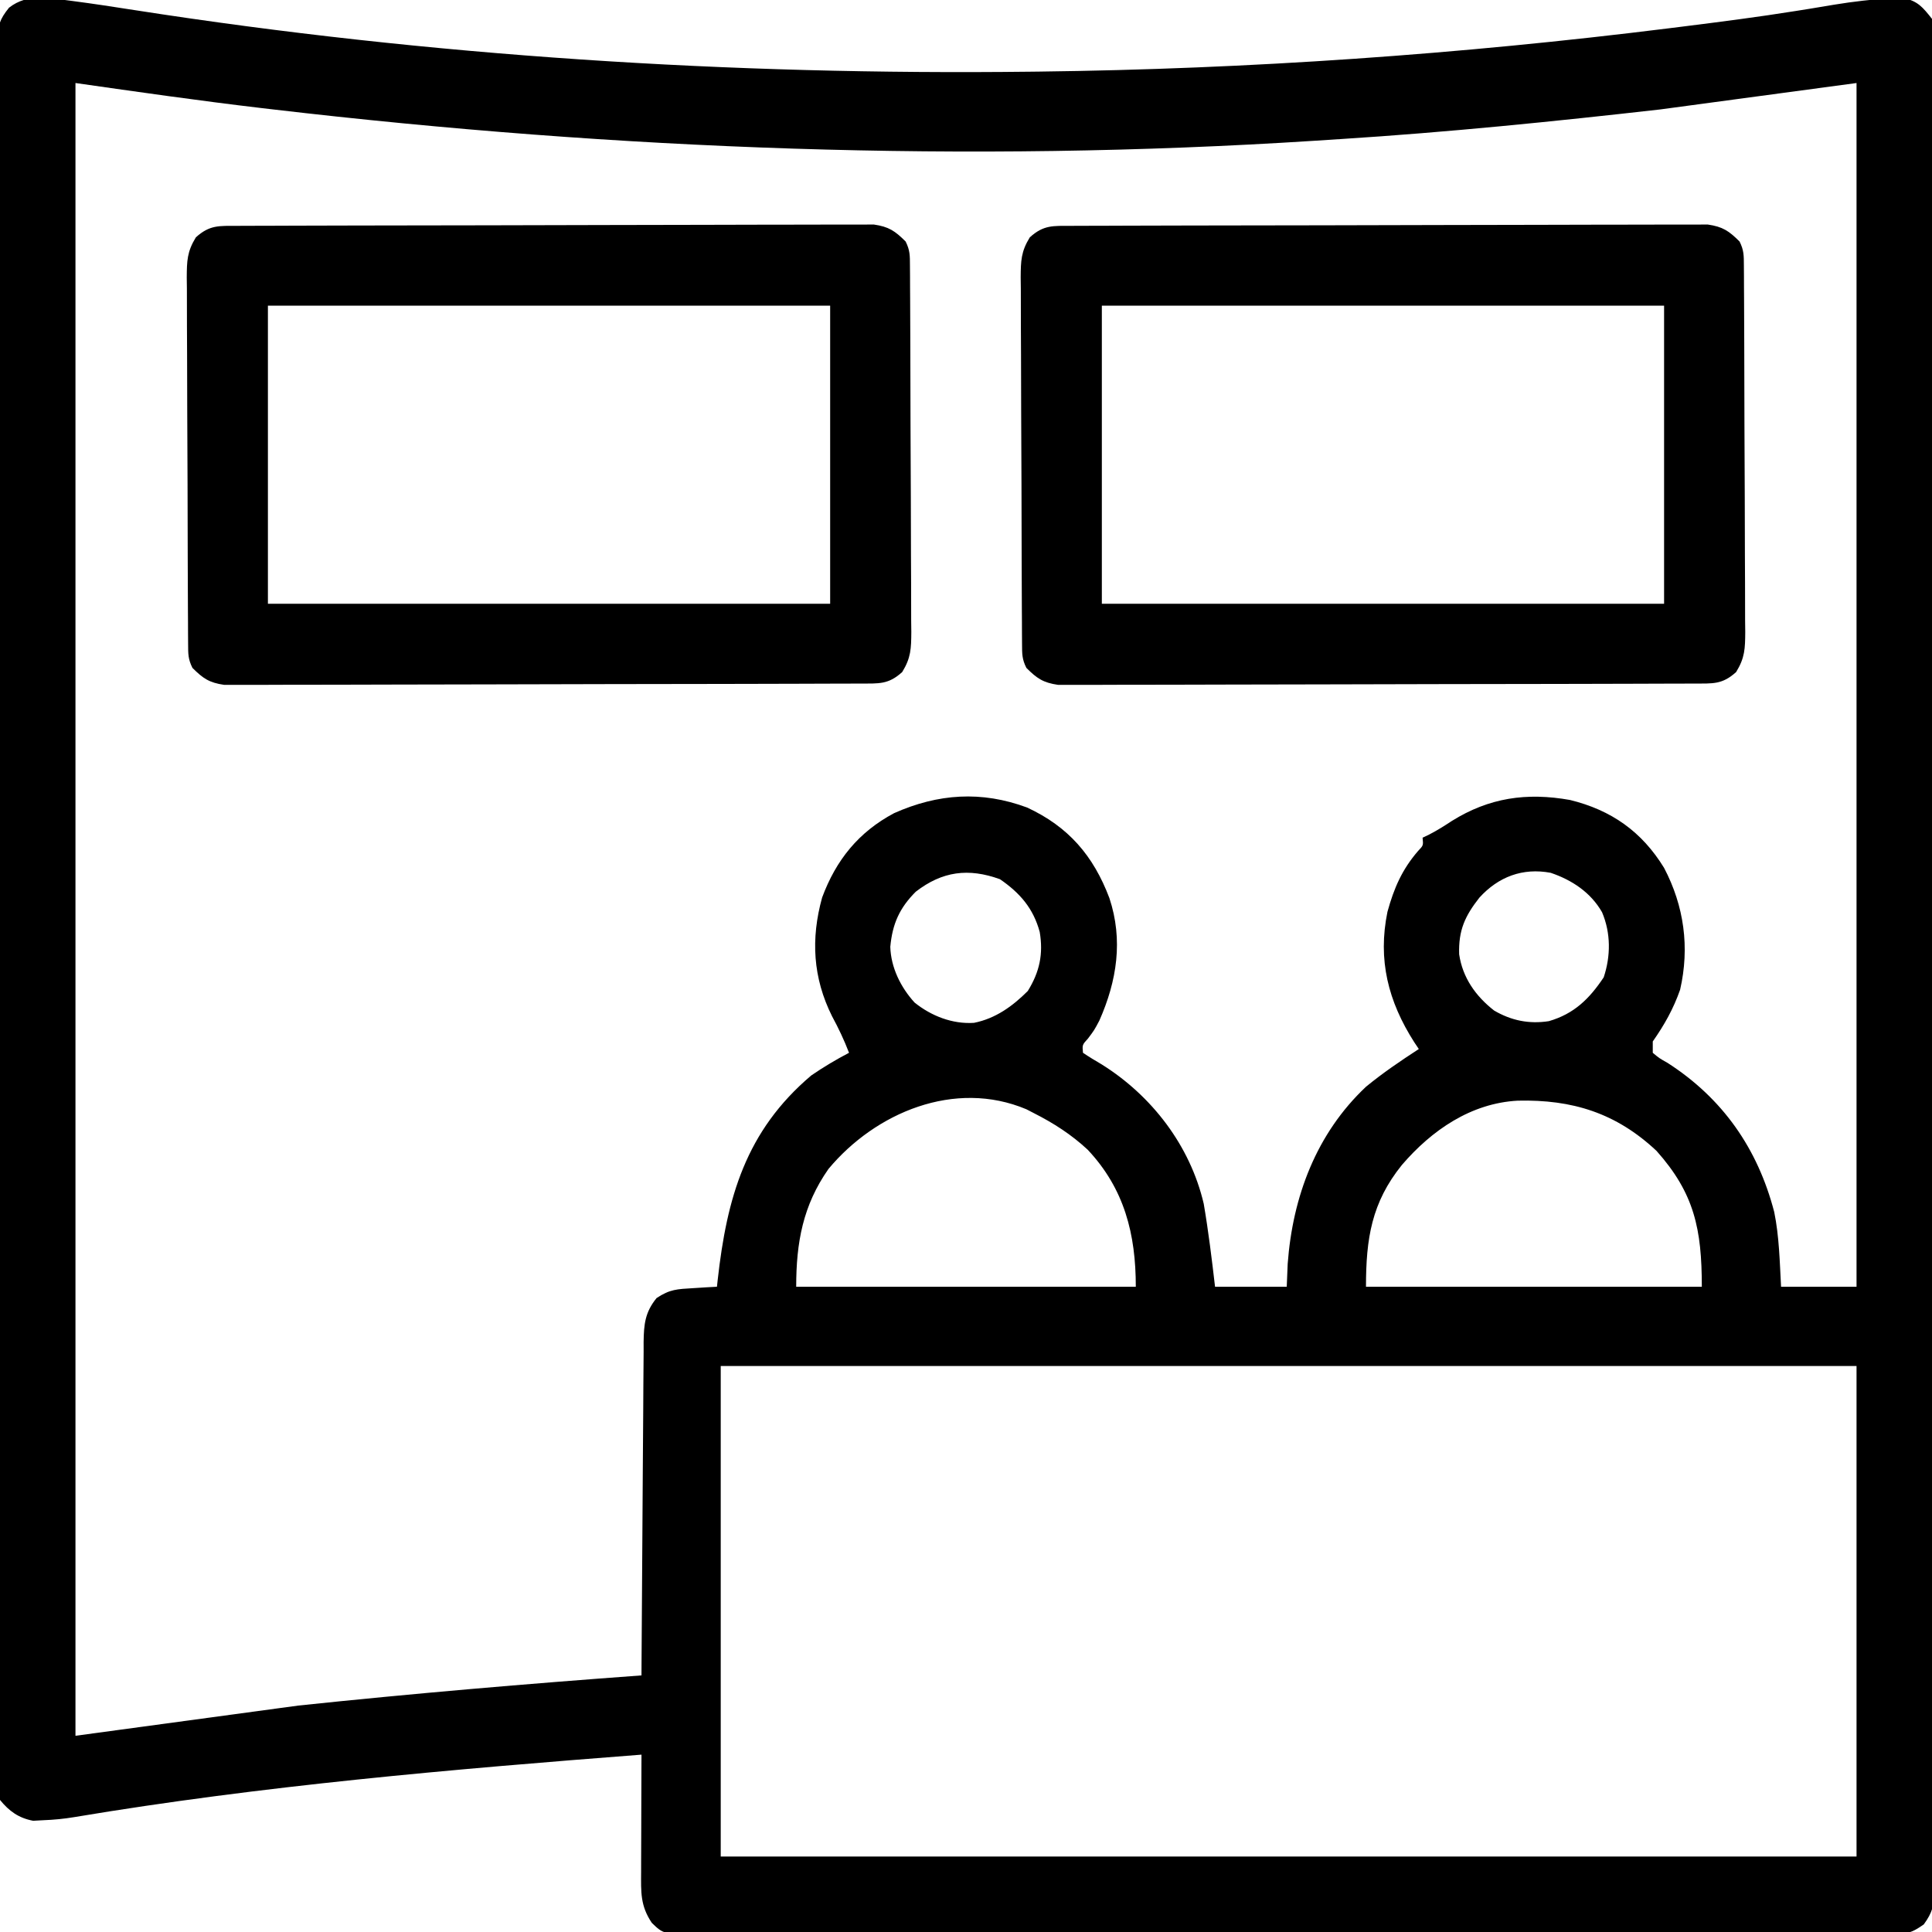
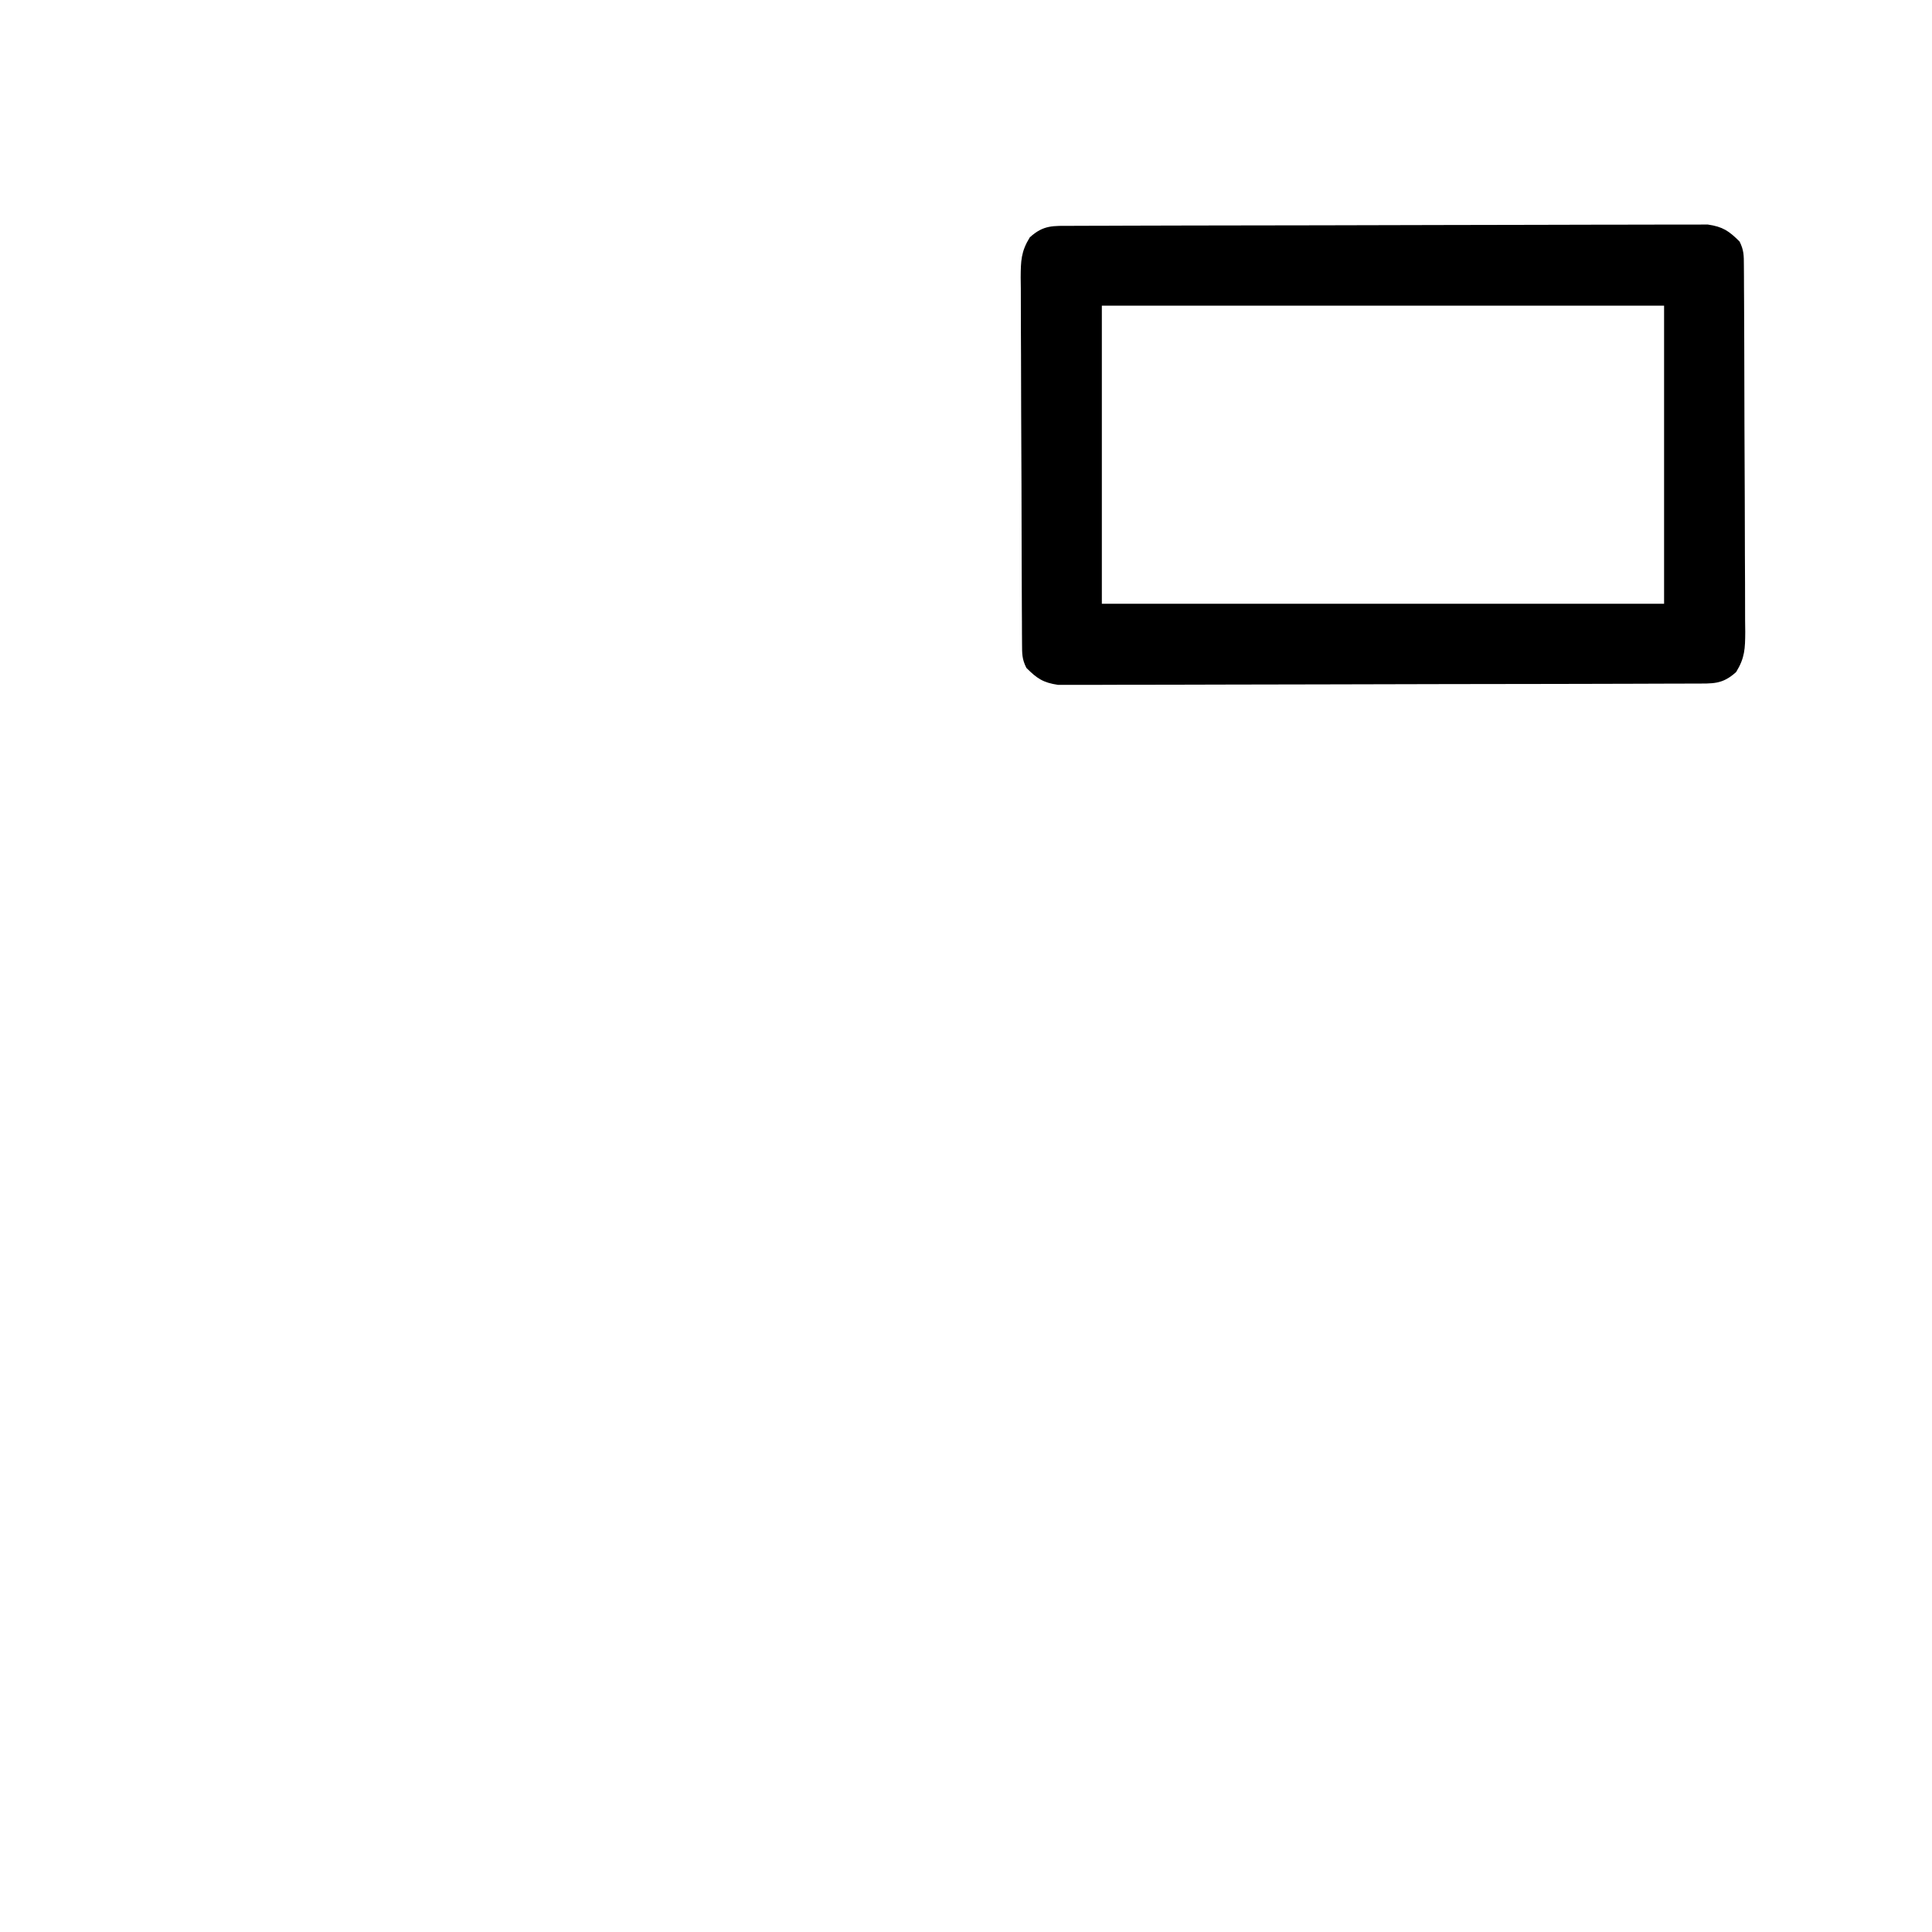
<svg xmlns="http://www.w3.org/2000/svg" width="512" height="512">
-   <path d="M0 0 C5.535 0.722 11.048 1.57 16.563 2.433 C94.887 14.618 174.474 19.657 253.721 18.727 C254.473 18.718 255.225 18.709 256 18.701 C311.828 18.025 367.576 14.139 422.971 7.227 C424.122 7.083 425.274 6.94 426.46 6.792 C436.576 5.522 446.683 4.231 456.75 2.617 C457.905 2.433 459.06 2.248 460.25 2.058 C462.429 1.704 464.607 1.343 466.783 0.971 C471.899 0.136 476.981 -0.473 482.163 -0.697 C483.583 -0.76 483.583 -0.76 485.032 -0.824 C488.941 -0.023 490.259 1.62 492.721 4.727 C493.212 7.732 493.394 10.167 493.35 13.168 C493.357 14.02 493.364 14.871 493.372 15.749 C493.39 18.617 493.373 21.484 493.355 24.352 C493.361 26.424 493.369 28.495 493.379 30.566 C493.4 36.269 493.39 41.971 493.374 47.674 C493.363 53.82 493.38 59.966 493.394 66.112 C493.415 77.46 493.413 88.807 493.399 100.155 C493.387 110.637 493.384 121.119 493.39 131.602 C493.39 132.644 493.39 132.644 493.391 133.707 C493.392 136.528 493.394 139.349 493.396 142.169 C493.411 168.638 493.397 195.106 493.37 221.574 C493.346 245.098 493.348 268.622 493.372 292.147 C493.399 318.566 493.41 344.985 493.394 371.405 C493.393 374.221 493.391 377.036 493.39 379.852 C493.389 380.545 493.389 381.238 493.388 381.952 C493.383 392.429 493.389 402.906 493.402 413.382 C493.416 425.293 493.412 437.203 493.386 449.114 C493.372 455.195 493.367 461.275 493.384 467.355 C493.399 472.917 493.391 478.478 493.364 484.039 C493.358 486.056 493.361 488.073 493.373 490.089 C493.388 492.822 493.373 495.553 493.35 498.285 C493.361 499.076 493.373 499.867 493.385 500.682 C493.318 504.57 492.854 506.543 490.542 509.715 C487.331 512.004 485.849 512.353 481.95 512.356 C480.79 512.369 479.63 512.382 478.435 512.395 C477.165 512.384 475.895 512.373 474.587 512.362 C473.221 512.367 471.855 512.375 470.489 512.385 C466.735 512.406 462.983 512.396 459.23 512.38 C455.182 512.369 451.134 512.386 447.086 512.4 C439.157 512.422 431.228 512.418 423.299 512.403 C416.855 512.392 410.412 512.39 403.969 512.396 C403.052 512.396 402.136 512.397 401.191 512.398 C399.329 512.4 397.468 512.401 395.606 512.403 C378.141 512.417 360.677 512.401 343.212 512.374 C328.222 512.352 313.232 512.355 298.242 512.378 C280.84 512.405 263.439 512.416 246.038 512.4 C244.182 512.399 242.327 512.397 240.472 512.396 C239.56 512.395 238.647 512.394 237.707 512.393 C231.27 512.389 224.833 512.396 218.396 512.408 C210.553 512.422 202.711 512.418 194.868 512.392 C190.866 512.379 186.863 512.373 182.861 512.39 C179.198 512.405 175.535 512.397 171.873 512.37 C169.917 512.362 167.961 512.378 166.006 512.395 C156.546 512.289 156.546 512.289 153.462 509.312 C150.388 504.749 150.591 501.153 150.623 495.781 C150.625 494.454 150.625 494.454 150.627 493.099 C150.633 490.267 150.645 487.434 150.658 484.602 C150.663 482.684 150.668 480.766 150.672 478.848 C150.683 474.141 150.7 469.434 150.721 464.727 C100.424 468.616 50.175 472.938 0.38 481.287 C-2.359 481.74 -5.005 481.998 -7.779 482.102 C-8.677 482.151 -9.574 482.2 -10.498 482.25 C-14.327 481.529 -16.858 479.703 -19.279 476.727 C-19.884 473.794 -20.088 471.681 -20.032 468.754 C-20.04 467.953 -20.049 467.152 -20.057 466.326 C-20.078 463.63 -20.056 460.936 -20.035 458.24 C-20.041 456.292 -20.05 454.345 -20.061 452.397 C-20.084 447.036 -20.07 441.676 -20.049 436.315 C-20.034 430.537 -20.052 424.76 -20.067 418.982 C-20.09 407.66 -20.08 396.337 -20.059 385.015 C-20.043 375.816 -20.039 366.616 -20.043 357.417 C-20.044 356.109 -20.045 354.801 -20.045 353.454 C-20.047 350.797 -20.048 348.141 -20.049 345.484 C-20.062 321.267 -20.04 297.049 -20.004 272.832 C-19.971 250.718 -19.966 228.604 -19.986 206.489 C-19.991 200.827 -19.996 195.164 -20.001 189.502 C-20.002 188.805 -20.002 188.108 -20.003 187.389 C-20.018 168.919 -20.009 150.448 -19.994 131.977 C-19.992 129.33 -19.99 126.683 -19.987 124.036 C-19.986 122.734 -19.985 121.431 -19.984 120.089 C-19.978 110.898 -19.983 101.706 -19.992 92.515 C-20.002 81.318 -19.995 70.121 -19.964 58.924 C-19.949 53.208 -19.942 47.493 -19.956 41.777 C-19.969 36.548 -19.959 31.32 -19.931 26.092 C-19.924 24.197 -19.927 22.301 -19.938 20.405 C-19.952 17.836 -19.936 15.269 -19.911 12.699 C-19.923 11.957 -19.934 11.214 -19.946 10.449 C-19.873 6.518 -19.391 4.864 -16.886 1.766 C-11.837 -2.184 -6.087 -0.73 0 0 Z M0.721 21.727 C0.721 166.267 0.721 310.807 0.721 459.727 C29.926 455.767 29.926 455.767 59.721 451.727 C90.044 448.531 120.322 445.953 150.721 443.727 C150.726 442.548 150.732 441.368 150.738 440.154 C150.795 429.044 150.868 417.935 150.956 406.826 C151.001 401.115 151.04 395.404 151.067 389.692 C151.093 384.181 151.133 378.67 151.184 373.158 C151.2 371.055 151.212 368.952 151.218 366.849 C151.228 363.904 151.256 360.96 151.288 358.015 C151.287 357.145 151.285 356.274 151.284 355.378 C151.357 350.687 151.645 347.513 154.721 343.727 C158.242 341.379 160.228 341.35 164.408 341.102 C165.588 341.027 166.767 340.952 167.982 340.875 C168.886 340.826 169.79 340.777 170.721 340.727 C170.818 339.829 170.818 339.829 170.917 338.913 C173.348 317.183 178.324 299.45 195.721 284.727 C198.955 282.516 202.251 280.543 205.721 278.727 C204.429 275.349 202.942 272.215 201.221 269.039 C196.153 258.875 195.552 248.553 198.592 237.582 C202.282 227.636 208.249 220.234 217.658 215.227 C229.289 210.042 240.811 209.239 252.908 213.727 C263.873 218.811 270.48 226.498 274.721 237.727 C278.404 248.829 276.726 259.646 272.072 270.168 C270.721 272.727 270.721 272.727 269.056 274.941 C267.521 276.622 267.521 276.622 267.721 278.727 C269.326 279.81 270.983 280.817 272.658 281.789 C285.946 290.085 296.11 303.309 299.721 318.727 C300.969 326.026 301.864 333.372 302.721 340.727 C308.991 340.727 315.261 340.727 321.721 340.727 C321.803 338.726 321.886 336.725 321.971 334.664 C323.281 316.879 329.538 300.144 342.721 287.727 C347.164 284.074 351.905 280.863 356.721 277.727 C356.322 277.132 355.924 276.538 355.513 275.926 C348.601 265.112 345.796 254.1 348.412 241.359 C350.145 235.078 352.272 230.159 356.549 225.215 C357.927 223.78 357.927 223.78 357.721 221.727 C358.595 221.307 358.595 221.307 359.486 220.879 C361.588 219.795 363.501 218.595 365.471 217.289 C375.356 211.129 385.269 209.684 396.783 211.727 C407.736 214.41 415.824 220.102 421.721 229.727 C427.03 239.842 428.539 250.803 425.967 262.012 C424.175 267.12 421.808 271.316 418.721 275.727 C418.721 276.717 418.721 277.707 418.721 278.727 C420.416 280.147 420.416 280.147 422.658 281.414 C437.23 290.787 446.53 304.09 450.908 320.914 C452.234 327.414 452.364 334.122 452.721 340.727 C459.321 340.727 465.921 340.727 472.721 340.727 C472.721 235.457 472.721 130.187 472.721 21.727 C446.981 25.192 446.981 25.192 420.721 28.727 C392.527 31.924 364.4 34.776 336.093 36.576 C333.774 36.723 331.456 36.875 329.138 37.027 C237.178 42.955 144.559 39.433 53.096 28.727 C51.56 28.547 51.56 28.547 49.993 28.364 C33.523 26.425 17.144 24.073 0.721 21.727 Z M223.408 236.039 C219.115 240.332 217.216 244.555 216.658 250.648 C216.823 256.137 219.411 261.368 223.08 265.402 C227.495 268.966 233.14 271.172 238.846 270.789 C244.553 269.645 249.044 266.403 253.096 262.352 C256.237 257.277 257.236 252.535 256.256 246.707 C254.57 240.47 251.034 236.373 245.721 232.727 C237.364 229.701 230.428 230.612 223.408 236.039 Z M372.783 237.602 C368.957 242.473 367.208 246.252 367.412 252.613 C368.318 258.82 371.793 263.721 376.674 267.527 C381.234 270.199 385.958 271.156 391.185 270.344 C397.851 268.414 401.904 264.452 405.721 258.727 C407.6 253.089 407.622 246.994 405.283 241.477 C402.269 236.225 397.345 232.958 391.674 231.031 C384.233 229.632 377.81 232.084 372.783 237.602 Z M200.287 309.496 C193.481 319.188 191.721 329.05 191.721 340.727 C221.421 340.727 251.121 340.727 281.721 340.727 C281.721 326.8 278.726 314.8 268.971 304.414 C264.652 300.4 259.968 297.388 254.721 294.727 C254.059 294.385 253.398 294.043 252.717 293.691 C233.738 285.706 212.731 294.569 200.287 309.496 Z M352.228 308.465 C344.203 318.426 342.721 327.958 342.721 340.727 C372.091 340.727 401.461 340.727 431.721 340.727 C431.721 325.453 429.742 315.972 419.721 304.727 C409.02 294.68 397.394 291.074 382.955 291.414 C370.526 292.077 360.137 299.251 352.228 308.465 Z M171.721 361.727 C171.721 404.627 171.721 447.527 171.721 491.727 C271.051 491.727 370.381 491.727 472.721 491.727 C472.721 448.827 472.721 405.927 472.721 361.727 C373.391 361.727 274.061 361.727 171.721 361.727 Z " fill="#000000" transform="translate(19.279,0.273)" />
  <path d="M0 0 C0.729 -0.004 1.458 -0.007 2.21 -0.011 C4.665 -0.022 7.121 -0.026 9.577 -0.03 C11.333 -0.036 13.088 -0.043 14.844 -0.05 C19.623 -0.067 24.402 -0.078 29.181 -0.086 C32.165 -0.091 35.149 -0.097 38.133 -0.103 C47.465 -0.123 56.796 -0.137 66.128 -0.145 C76.909 -0.155 87.69 -0.181 98.471 -0.222 C106.798 -0.252 115.125 -0.267 123.452 -0.27 C128.428 -0.272 133.404 -0.281 138.38 -0.306 C143.061 -0.33 147.742 -0.334 152.423 -0.324 C154.141 -0.323 155.86 -0.329 157.578 -0.343 C159.924 -0.361 162.268 -0.354 164.614 -0.341 C165.927 -0.343 167.24 -0.345 168.592 -0.348 C172.554 0.228 174.191 1.35 176.998 4.147 C178.169 6.49 178.131 7.881 178.145 10.492 C178.156 11.861 178.156 11.861 178.166 13.258 C178.169 14.262 178.172 15.266 178.175 16.301 C178.181 17.356 178.188 18.412 178.195 19.499 C178.214 23.003 178.226 26.507 178.236 30.01 C178.24 31.205 178.244 32.399 178.248 33.63 C178.269 39.951 178.283 46.272 178.293 52.593 C178.304 59.131 178.338 65.667 178.378 72.205 C178.404 77.224 178.412 82.243 178.416 87.263 C178.421 89.673 178.433 92.083 178.451 94.493 C178.475 97.864 178.475 101.234 178.468 104.605 C178.487 106.103 178.487 106.103 178.506 107.63 C178.473 111.999 178.422 114.457 176.093 118.244 C172.408 121.591 169.913 121.278 164.995 121.294 C163.902 121.3 163.902 121.3 162.786 121.305 C160.33 121.317 157.874 121.32 155.418 121.324 C153.663 121.33 151.907 121.337 150.151 121.344 C145.372 121.362 140.593 121.372 135.814 121.38 C132.83 121.385 129.846 121.392 126.862 121.398 C117.53 121.417 108.199 121.431 98.867 121.439 C88.086 121.449 77.306 121.476 66.525 121.516 C58.198 121.546 49.871 121.561 41.544 121.564 C36.567 121.567 31.591 121.576 26.615 121.601 C21.934 121.624 17.253 121.628 12.572 121.618 C10.854 121.617 9.135 121.624 7.417 121.637 C5.071 121.655 2.727 121.648 0.381 121.635 C-1.588 121.639 -1.588 121.639 -3.597 121.642 C-7.559 121.066 -9.196 119.945 -12.002 117.147 C-13.174 114.805 -13.136 113.413 -13.15 110.802 C-13.157 109.89 -13.164 108.977 -13.171 108.037 C-13.174 107.032 -13.177 106.028 -13.179 104.994 C-13.186 103.938 -13.193 102.883 -13.199 101.795 C-13.219 98.292 -13.231 94.788 -13.241 91.284 C-13.247 89.492 -13.247 89.492 -13.253 87.664 C-13.274 81.343 -13.288 75.022 -13.298 68.701 C-13.309 62.164 -13.343 55.627 -13.383 49.09 C-13.409 44.07 -13.417 39.051 -13.421 34.032 C-13.426 31.621 -13.437 29.211 -13.456 26.801 C-13.48 23.43 -13.479 20.06 -13.472 16.689 C-13.485 15.691 -13.498 14.693 -13.511 13.664 C-13.478 9.296 -13.427 6.838 -11.098 3.051 C-7.413 -0.297 -4.918 0.016 0 0 Z M7.998 21.147 C7.998 47.217 7.998 73.287 7.998 100.147 C57.168 100.147 106.338 100.147 156.998 100.147 C156.998 74.077 156.998 48.007 156.998 21.147 C107.828 21.147 58.658 21.147 7.998 21.147 Z " fill="#000000" transform="translate(284.002,59.853)" />
-   <path d="M0 0 C0.729 -0.004 1.458 -0.007 2.21 -0.011 C4.665 -0.022 7.121 -0.026 9.577 -0.03 C11.333 -0.036 13.088 -0.043 14.844 -0.05 C19.623 -0.067 24.402 -0.078 29.181 -0.086 C32.165 -0.091 35.149 -0.097 38.133 -0.103 C47.465 -0.123 56.796 -0.137 66.128 -0.145 C76.909 -0.155 87.69 -0.181 98.471 -0.222 C106.798 -0.252 115.125 -0.267 123.452 -0.27 C128.428 -0.272 133.404 -0.281 138.38 -0.306 C143.061 -0.33 147.742 -0.334 152.423 -0.324 C154.141 -0.323 155.86 -0.329 157.578 -0.343 C159.924 -0.361 162.268 -0.354 164.614 -0.341 C165.927 -0.343 167.24 -0.345 168.592 -0.348 C172.554 0.228 174.191 1.35 176.998 4.147 C178.169 6.49 178.131 7.881 178.145 10.492 C178.156 11.861 178.156 11.861 178.166 13.258 C178.169 14.262 178.172 15.266 178.175 16.301 C178.181 17.356 178.188 18.412 178.195 19.499 C178.214 23.003 178.226 26.507 178.236 30.01 C178.24 31.205 178.244 32.399 178.248 33.63 C178.269 39.951 178.283 46.272 178.293 52.593 C178.304 59.131 178.338 65.667 178.378 72.205 C178.404 77.224 178.412 82.243 178.416 87.263 C178.421 89.673 178.433 92.083 178.451 94.493 C178.475 97.864 178.475 101.234 178.468 104.605 C178.487 106.103 178.487 106.103 178.506 107.63 C178.473 111.999 178.422 114.457 176.093 118.244 C172.408 121.591 169.913 121.278 164.995 121.294 C163.902 121.3 163.902 121.3 162.786 121.305 C160.33 121.317 157.874 121.32 155.418 121.324 C153.663 121.33 151.907 121.337 150.151 121.344 C145.372 121.362 140.593 121.372 135.814 121.38 C132.83 121.385 129.846 121.392 126.862 121.398 C117.53 121.417 108.199 121.431 98.867 121.439 C88.086 121.449 77.306 121.476 66.525 121.516 C58.198 121.546 49.871 121.561 41.544 121.564 C36.567 121.567 31.591 121.576 26.615 121.601 C21.934 121.624 17.253 121.628 12.572 121.618 C10.854 121.617 9.135 121.624 7.417 121.637 C5.071 121.655 2.727 121.648 0.381 121.635 C-1.588 121.639 -1.588 121.639 -3.597 121.642 C-7.559 121.066 -9.196 119.945 -12.002 117.147 C-13.174 114.805 -13.136 113.413 -13.15 110.802 C-13.157 109.89 -13.164 108.977 -13.171 108.037 C-13.174 107.032 -13.177 106.028 -13.179 104.994 C-13.186 103.938 -13.193 102.883 -13.199 101.795 C-13.219 98.292 -13.231 94.788 -13.241 91.284 C-13.247 89.492 -13.247 89.492 -13.253 87.664 C-13.274 81.343 -13.288 75.022 -13.298 68.701 C-13.309 62.164 -13.343 55.627 -13.383 49.09 C-13.409 44.07 -13.417 39.051 -13.421 34.032 C-13.426 31.621 -13.437 29.211 -13.456 26.801 C-13.48 23.43 -13.479 20.06 -13.472 16.689 C-13.485 15.691 -13.498 14.693 -13.511 13.664 C-13.478 9.296 -13.427 6.838 -11.098 3.051 C-7.413 -0.297 -4.918 0.016 0 0 Z M7.998 21.147 C7.998 47.217 7.998 73.287 7.998 100.147 C57.168 100.147 106.338 100.147 156.998 100.147 C156.998 74.077 156.998 48.007 156.998 21.147 C107.828 21.147 58.658 21.147 7.998 21.147 Z " fill="#000000" transform="translate(63.002,59.853)" />
</svg>